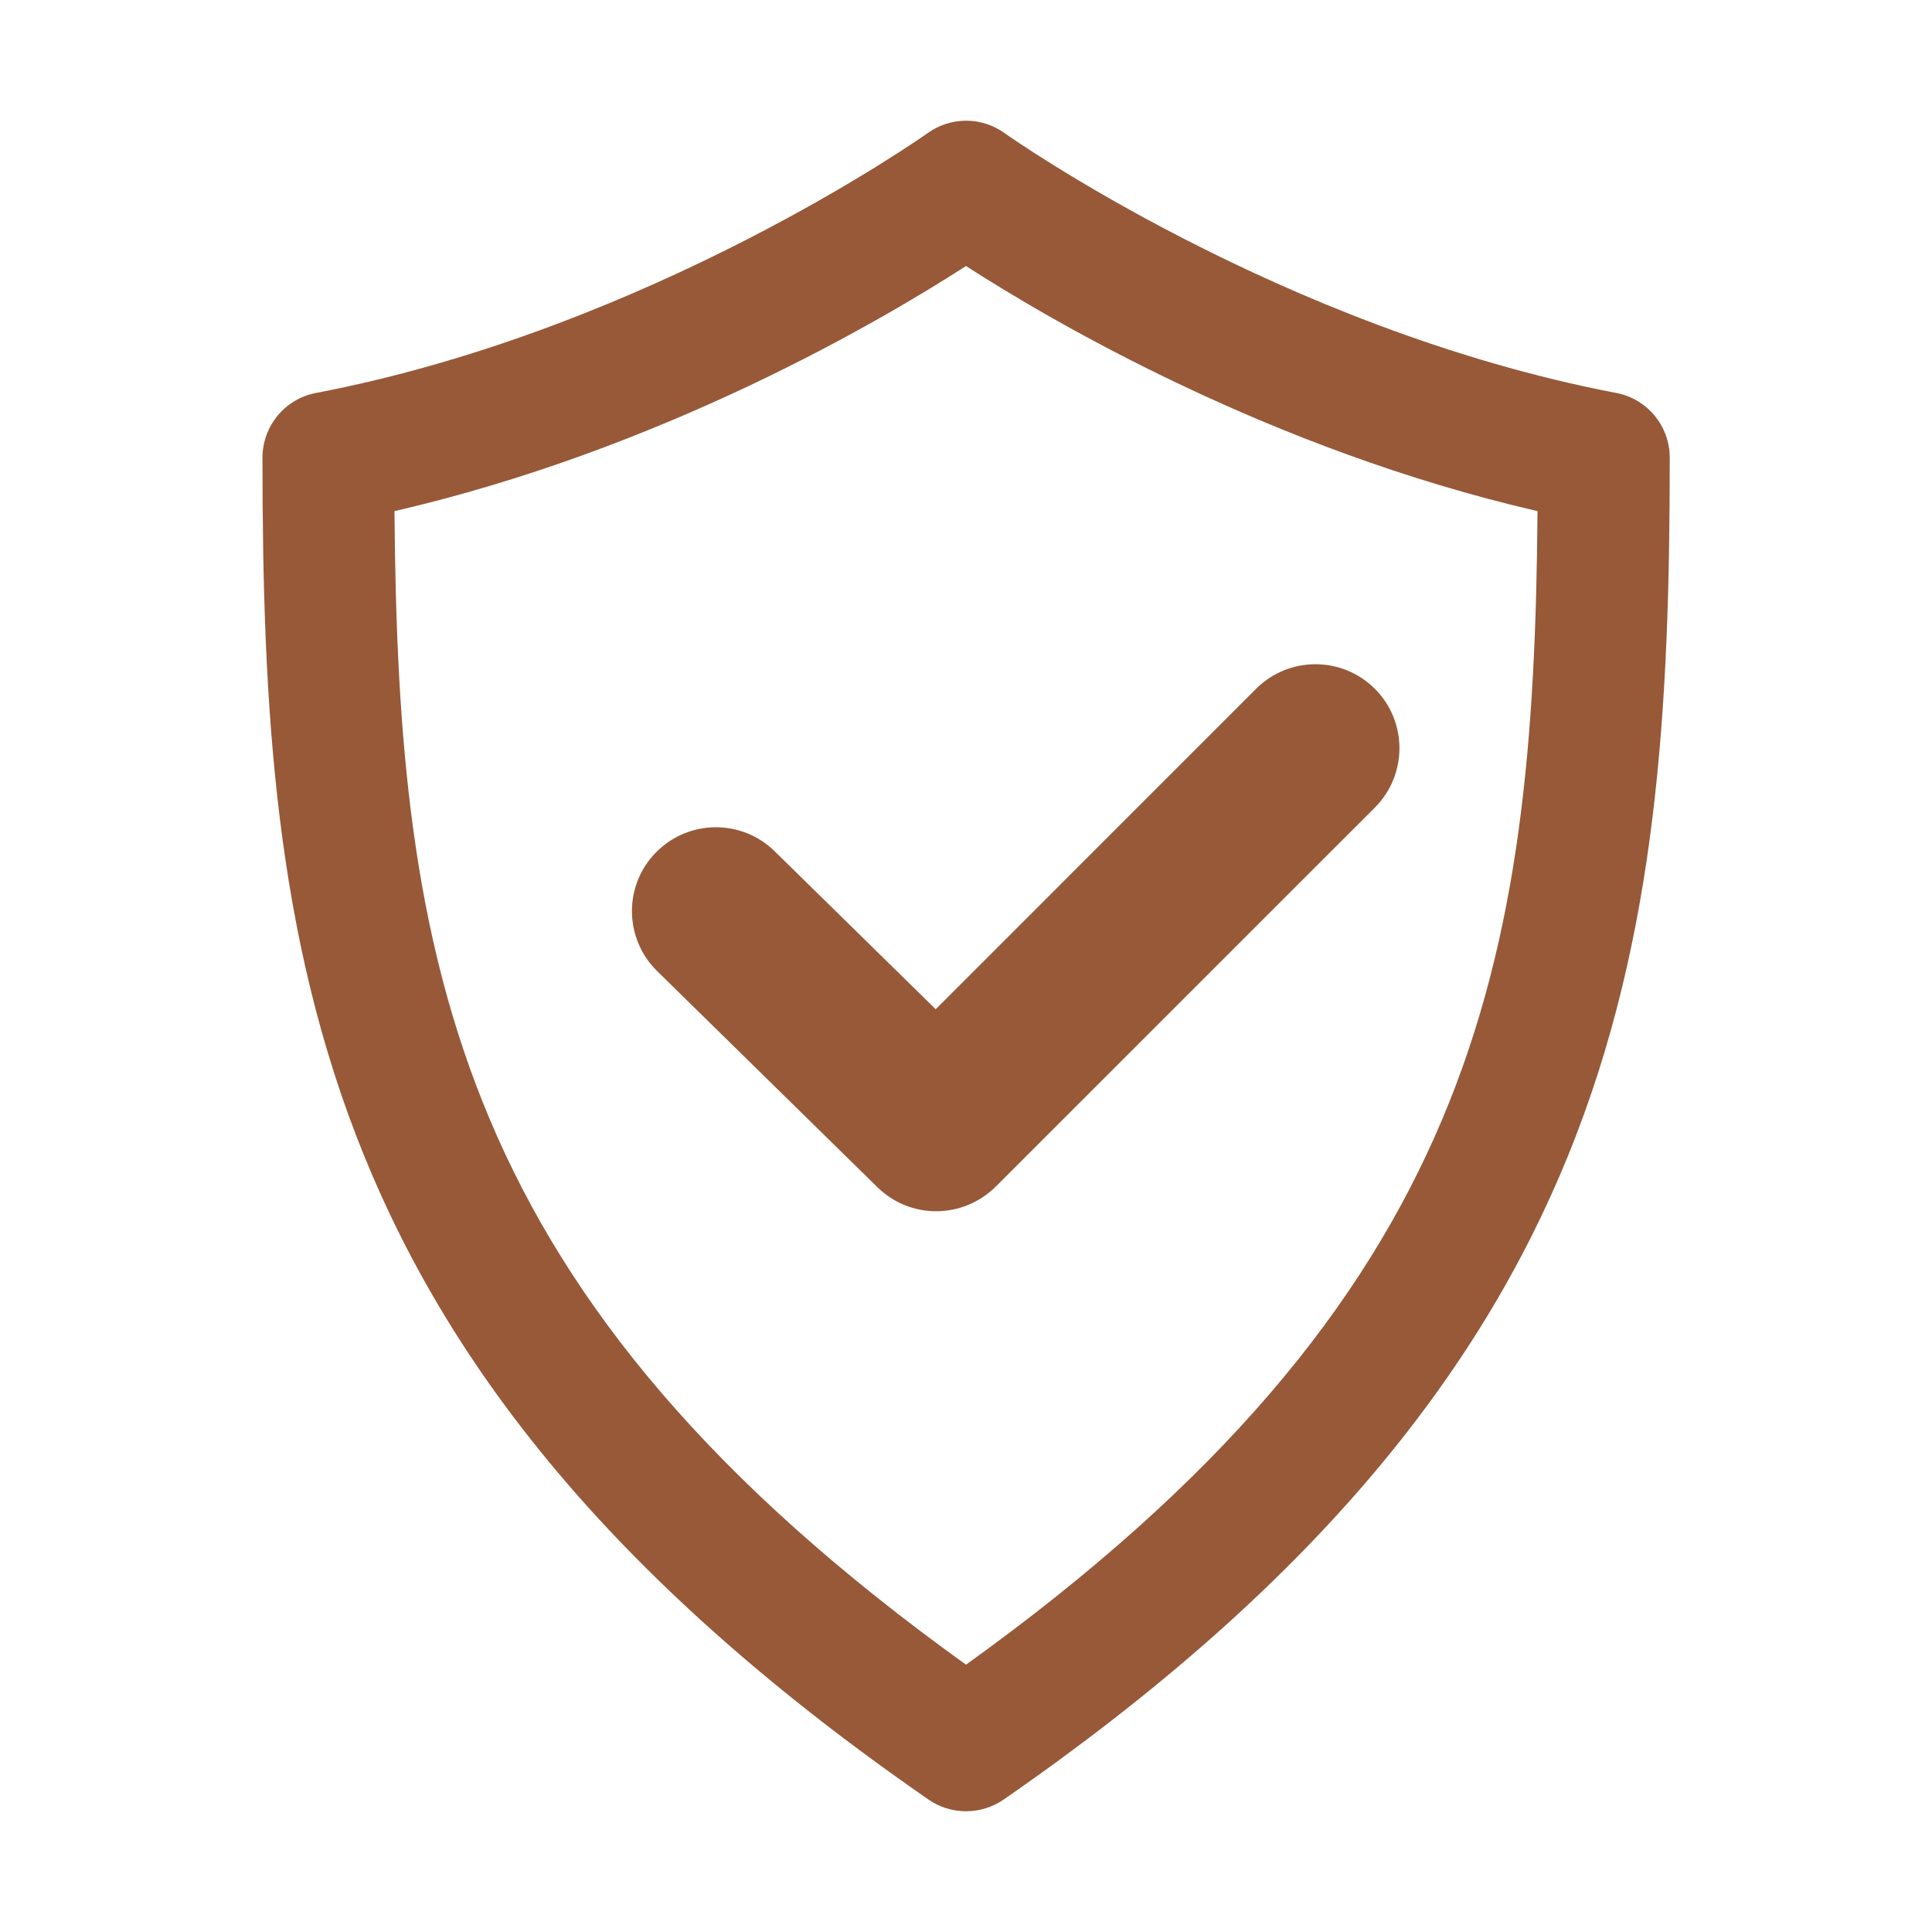
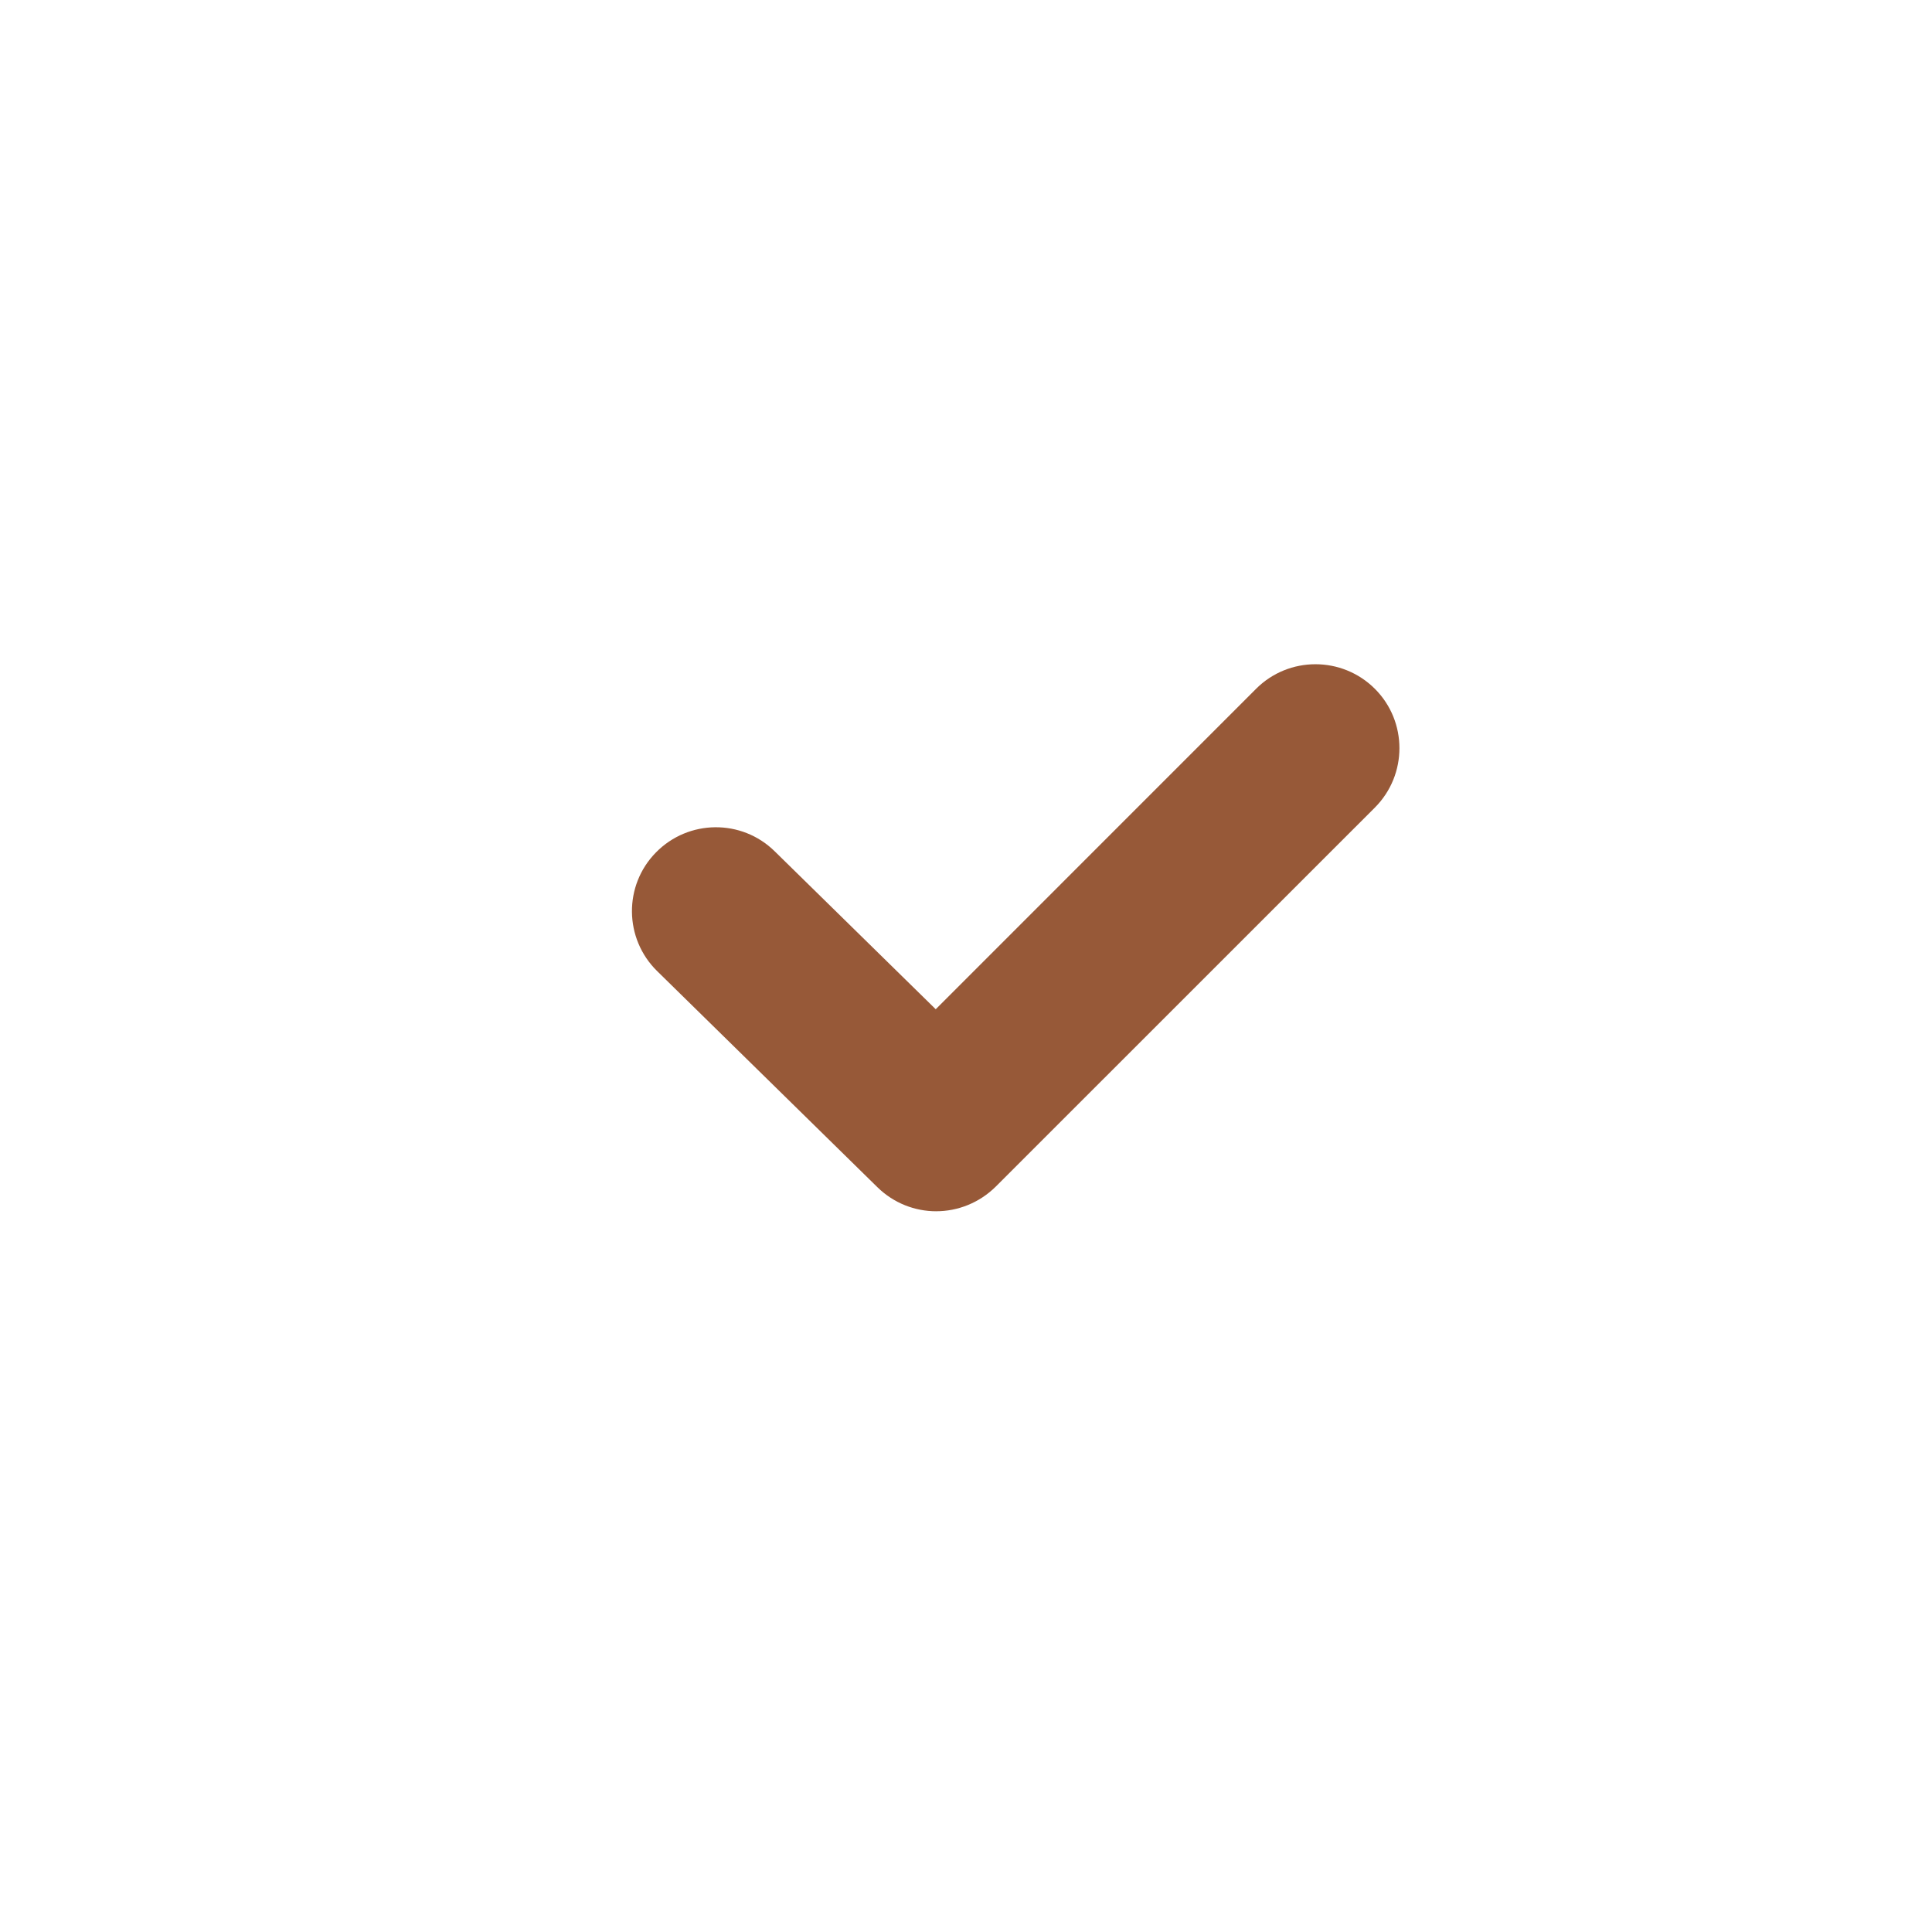
<svg xmlns="http://www.w3.org/2000/svg" fill="#975938" width="100pt" height="100pt" version="1.1" viewBox="0 0 100 100">
  <g>
-     <path d="m50 93.75c-0.68 0-1.359-0.199-1.941-0.605-31.941-22.109-34.473-43.621-34.473-69.453 0-1.633 1.16-3.047 2.769-3.352 17.34-3.32 31.523-13.352 31.664-13.453 1.188-0.852 2.789-0.852 3.973 0 0.141 0.102 14.32 10.133 31.664 13.453 1.609 0.305 2.769 1.715 2.769 3.352 0 25.832-2.539 47.344-34.477 69.453-0.59 0.406-1.27 0.605-1.949 0.605zm-29.582-67.293c0.184 23.387 3.121 40.684 29.582 59.707 26.461-19.023 29.398-36.32 29.582-59.707-13.848-3.199-25.152-9.832-29.582-12.688-4.43 2.856-15.734 9.488-29.582 12.688z" />
    <path d="m48.461 62.695c-1.102 0-2.195-0.414-3.043-1.242l-11.406-11.191c-1.711-1.68-1.742-4.43-0.059-6.141 1.68-1.711 4.43-1.742 6.144-0.059l8.336 8.176 16.582-16.586c1.695-1.695 4.449-1.695 6.148 0 1.695 1.695 1.695 4.449 0 6.148l-19.625 19.621c-0.855 0.844-1.969 1.273-3.078 1.273z" />
  </g>
</svg>